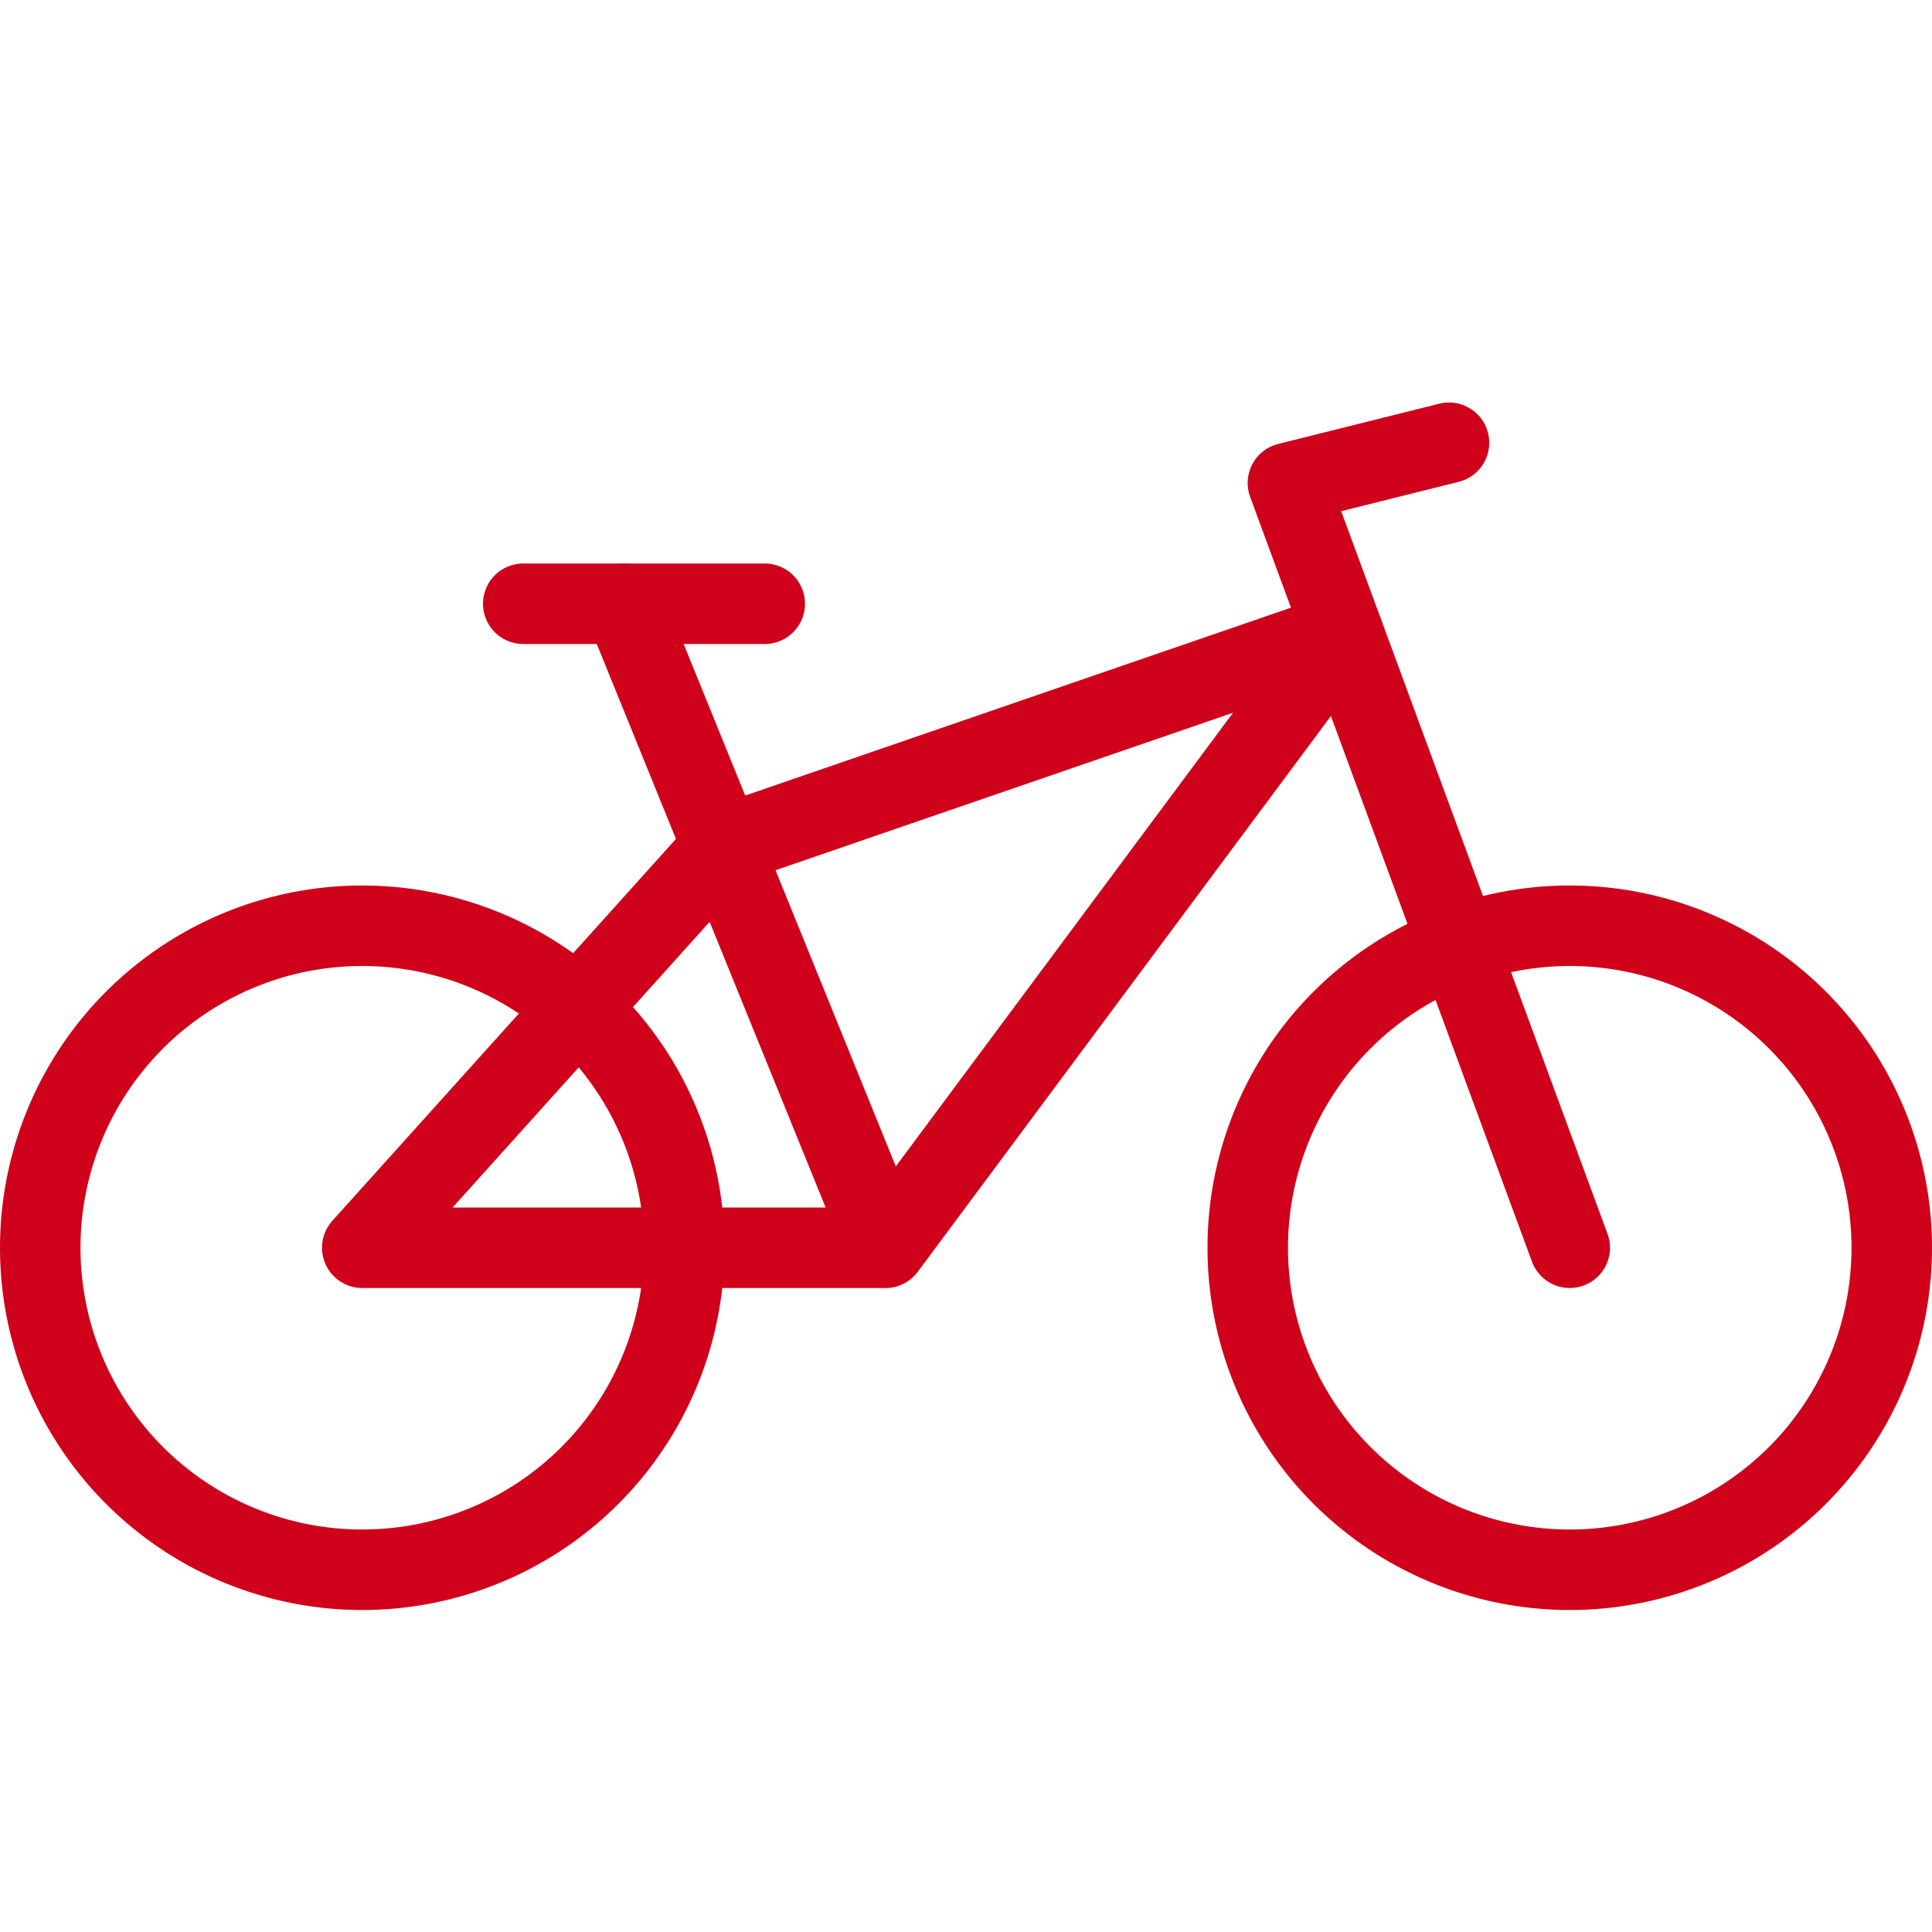
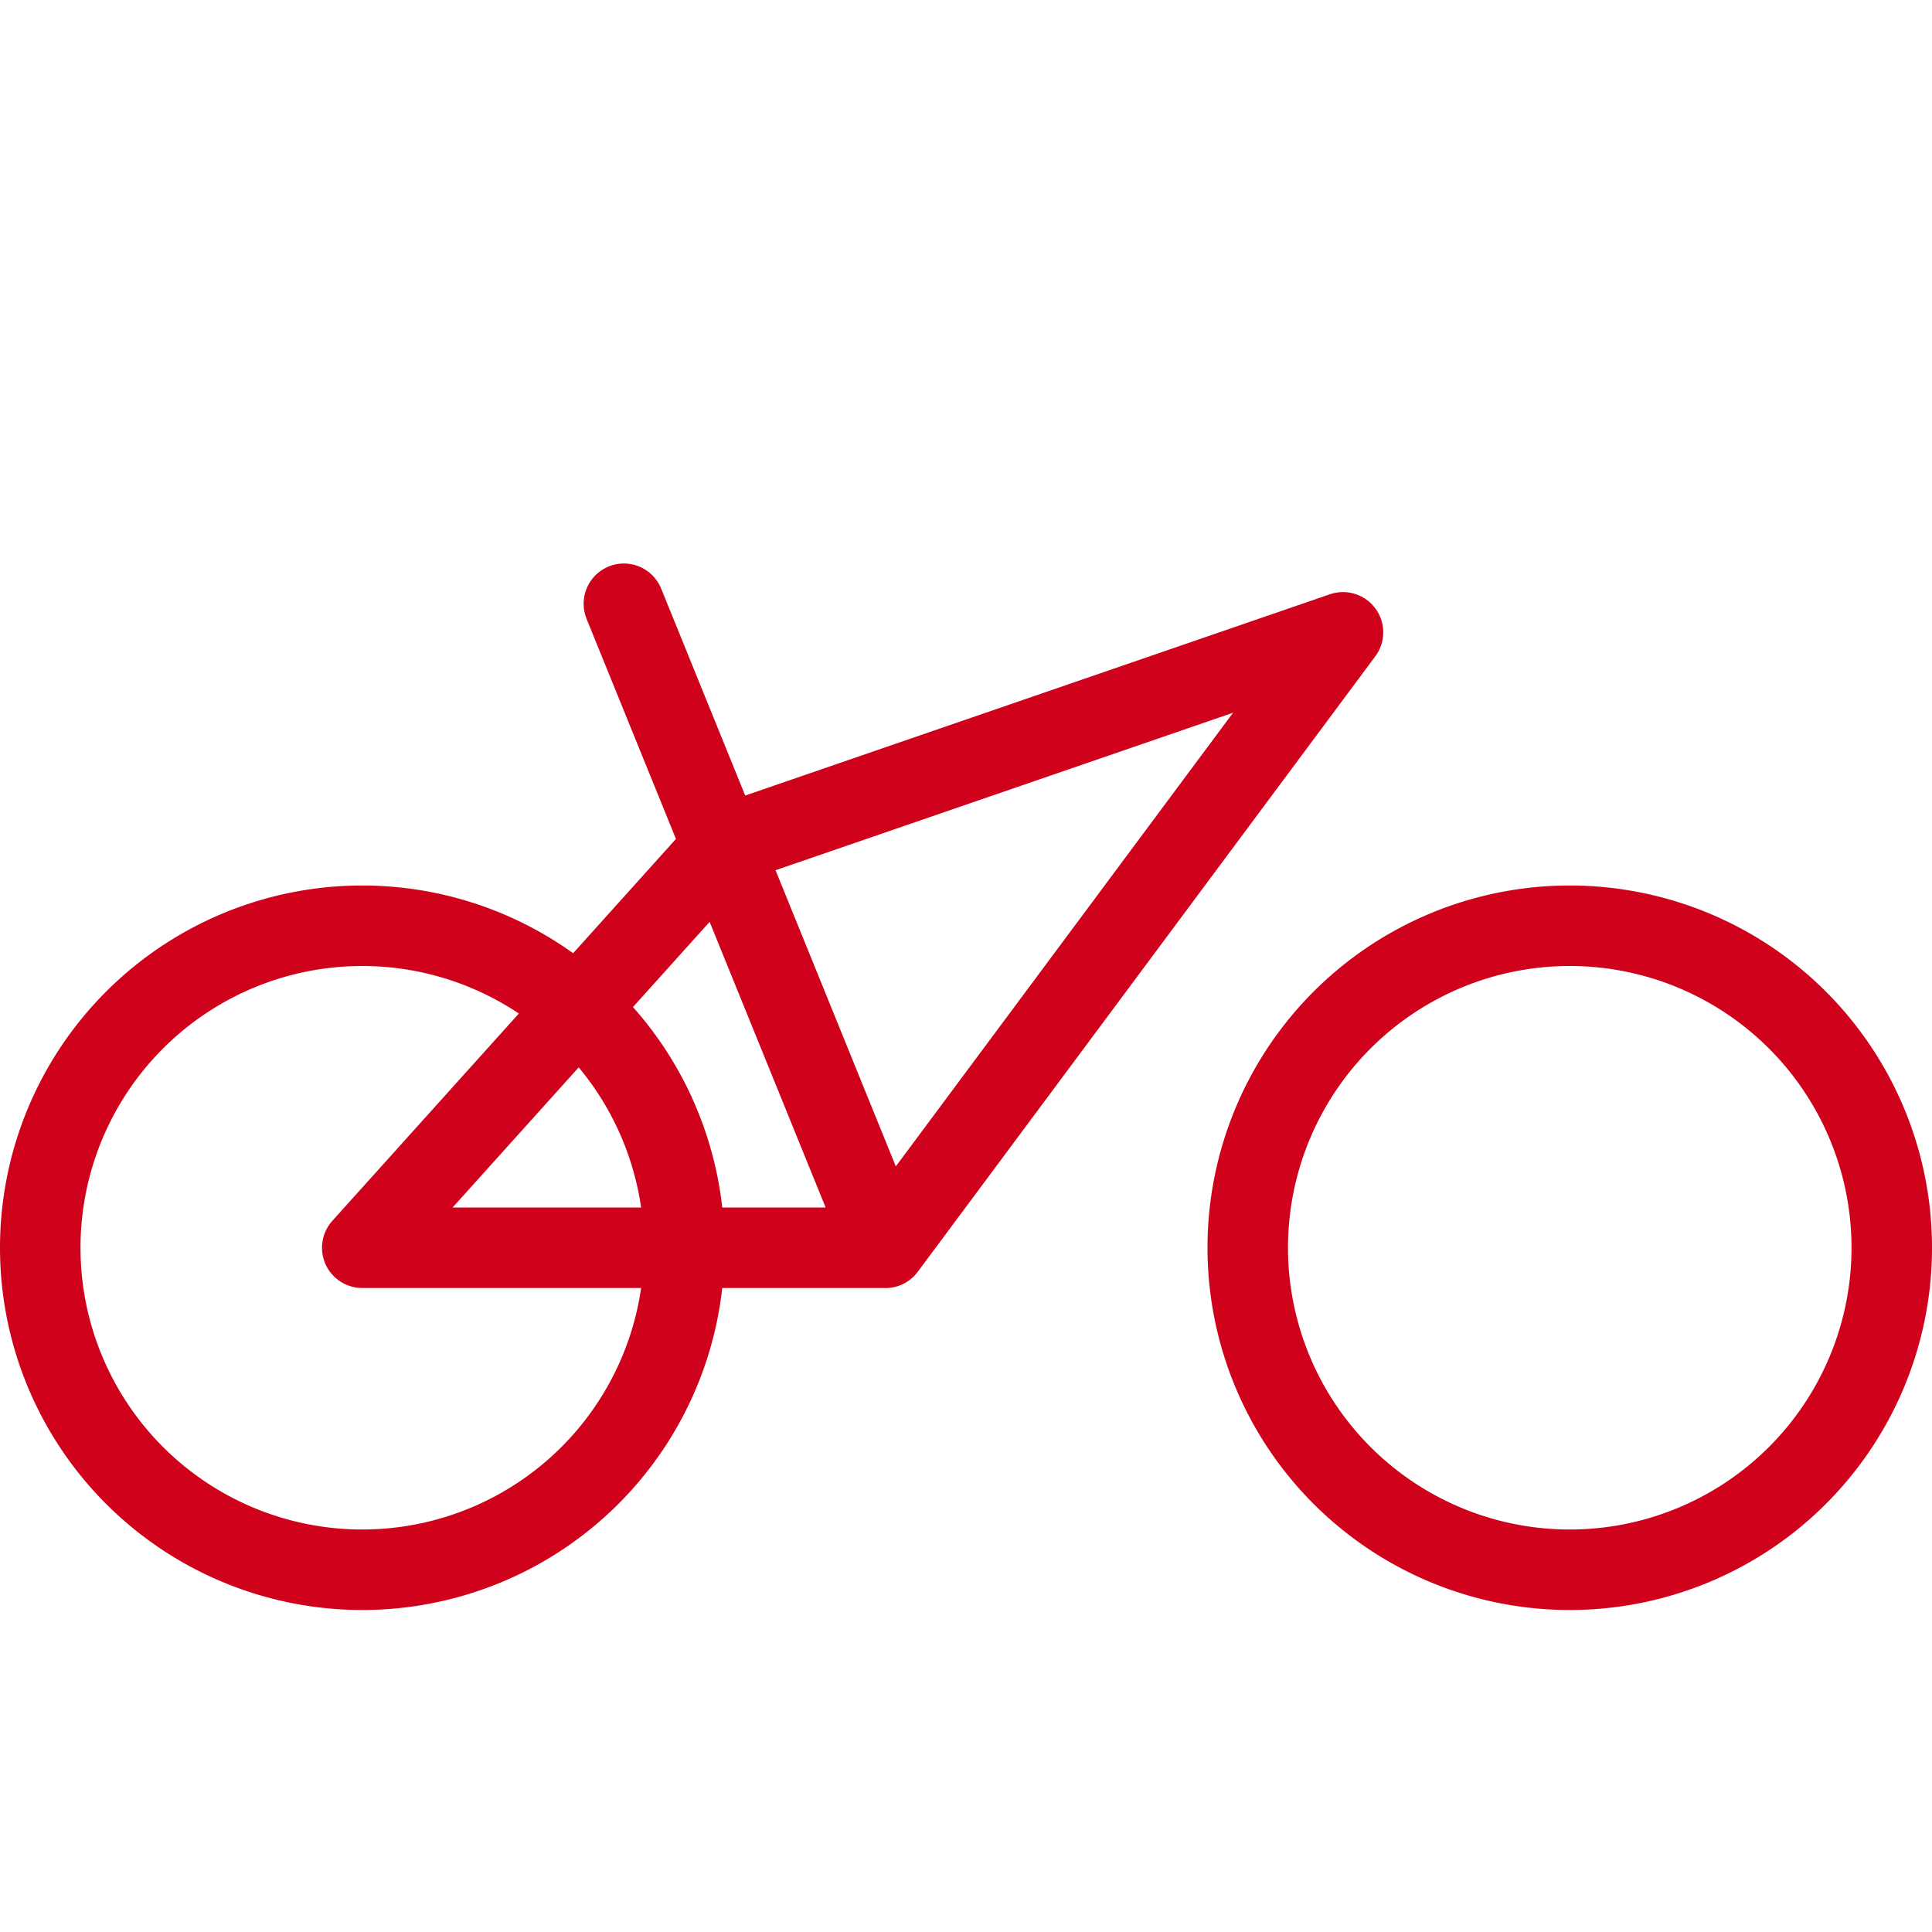
<svg xmlns="http://www.w3.org/2000/svg" width="24" height="24" viewBox="0 0 24 24">
  <g fill="none" fill-rule="evenodd" stroke="#D0021B" stroke-linecap="round" stroke-linejoin="round">
-     <path d="M8.5 15.5a4 4 0 1 1-8 0 4 4 0 0 1 8 0zm15 0a4 4 0 1 1-8 0 4 4 0 0 1 8 0z" />
+     <path d="M8.5 15.5a4 4 0 1 1-8 0 4 4 0 0 1 8 0zm15 0a4 4 0 1 1-8 0 4 4 0 0 1 8 0" />
    <path d="M10.999 15.501l5.684-7.646L8.999 10.5l-4.499 5h6.499l-3.249-8" />
-     <path d="M19.5 15.5L15.999 6 18 5.5M6.5 7.5h3" />
  </g>
</svg>